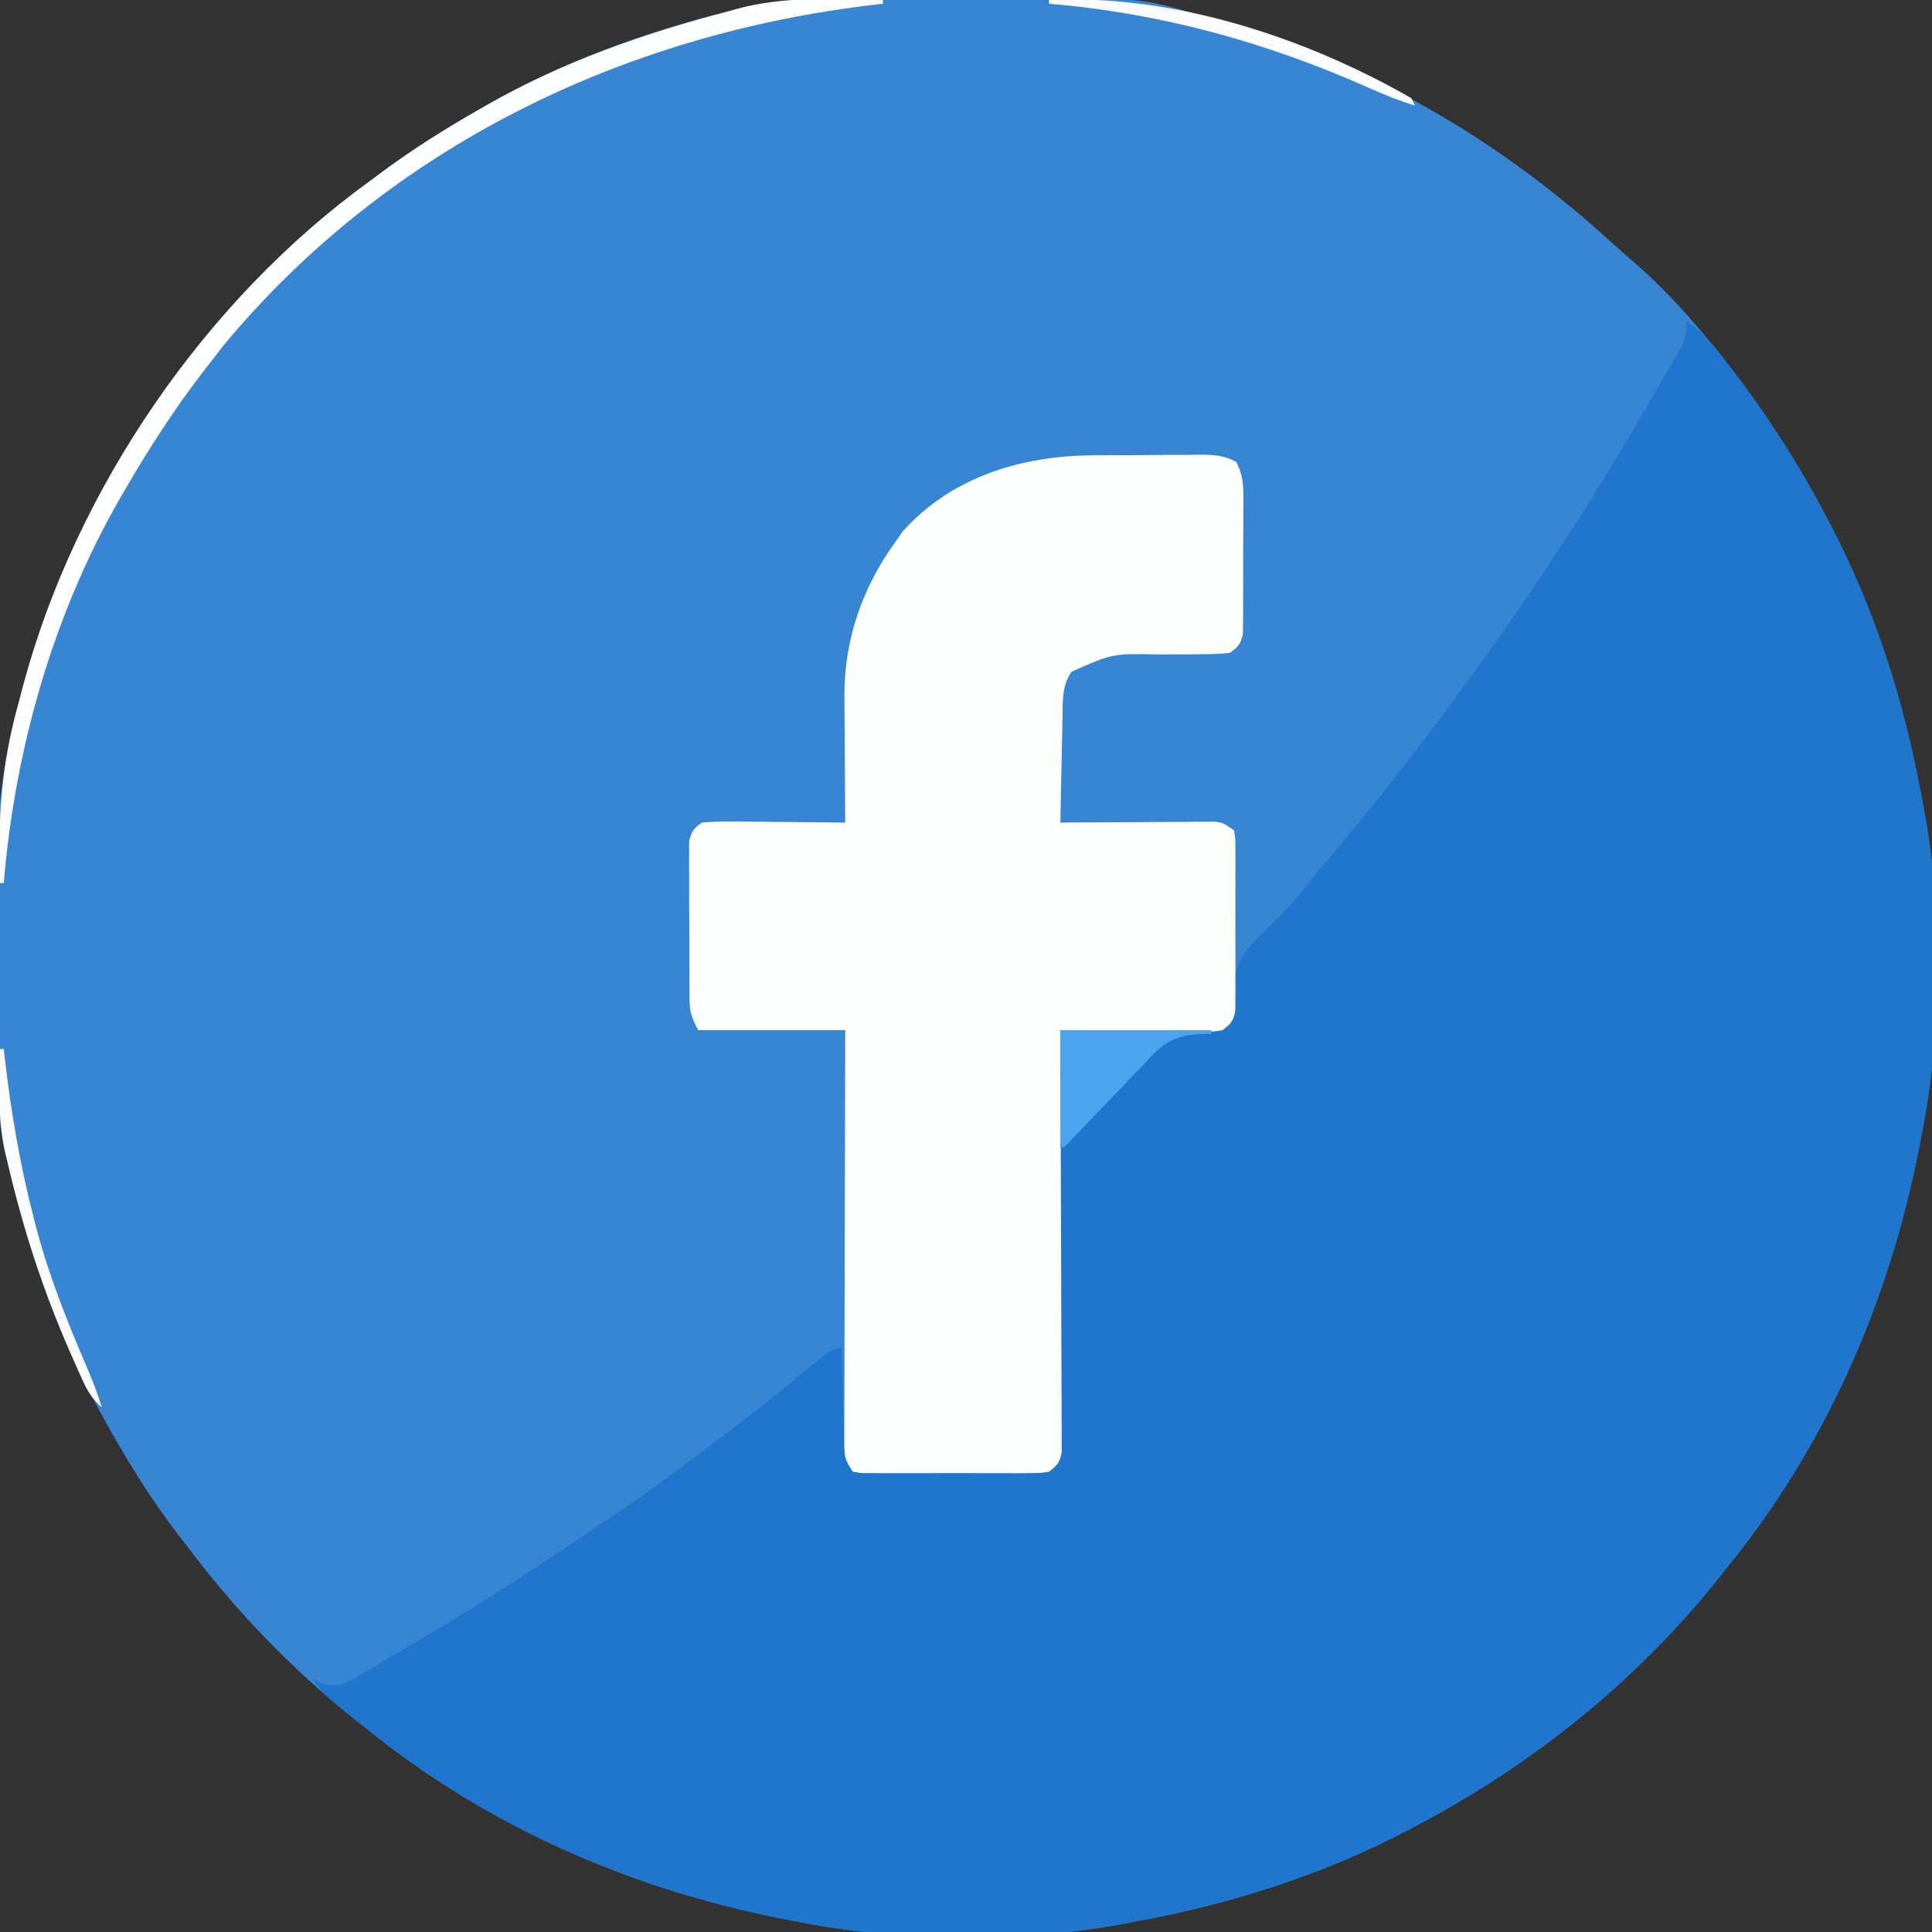
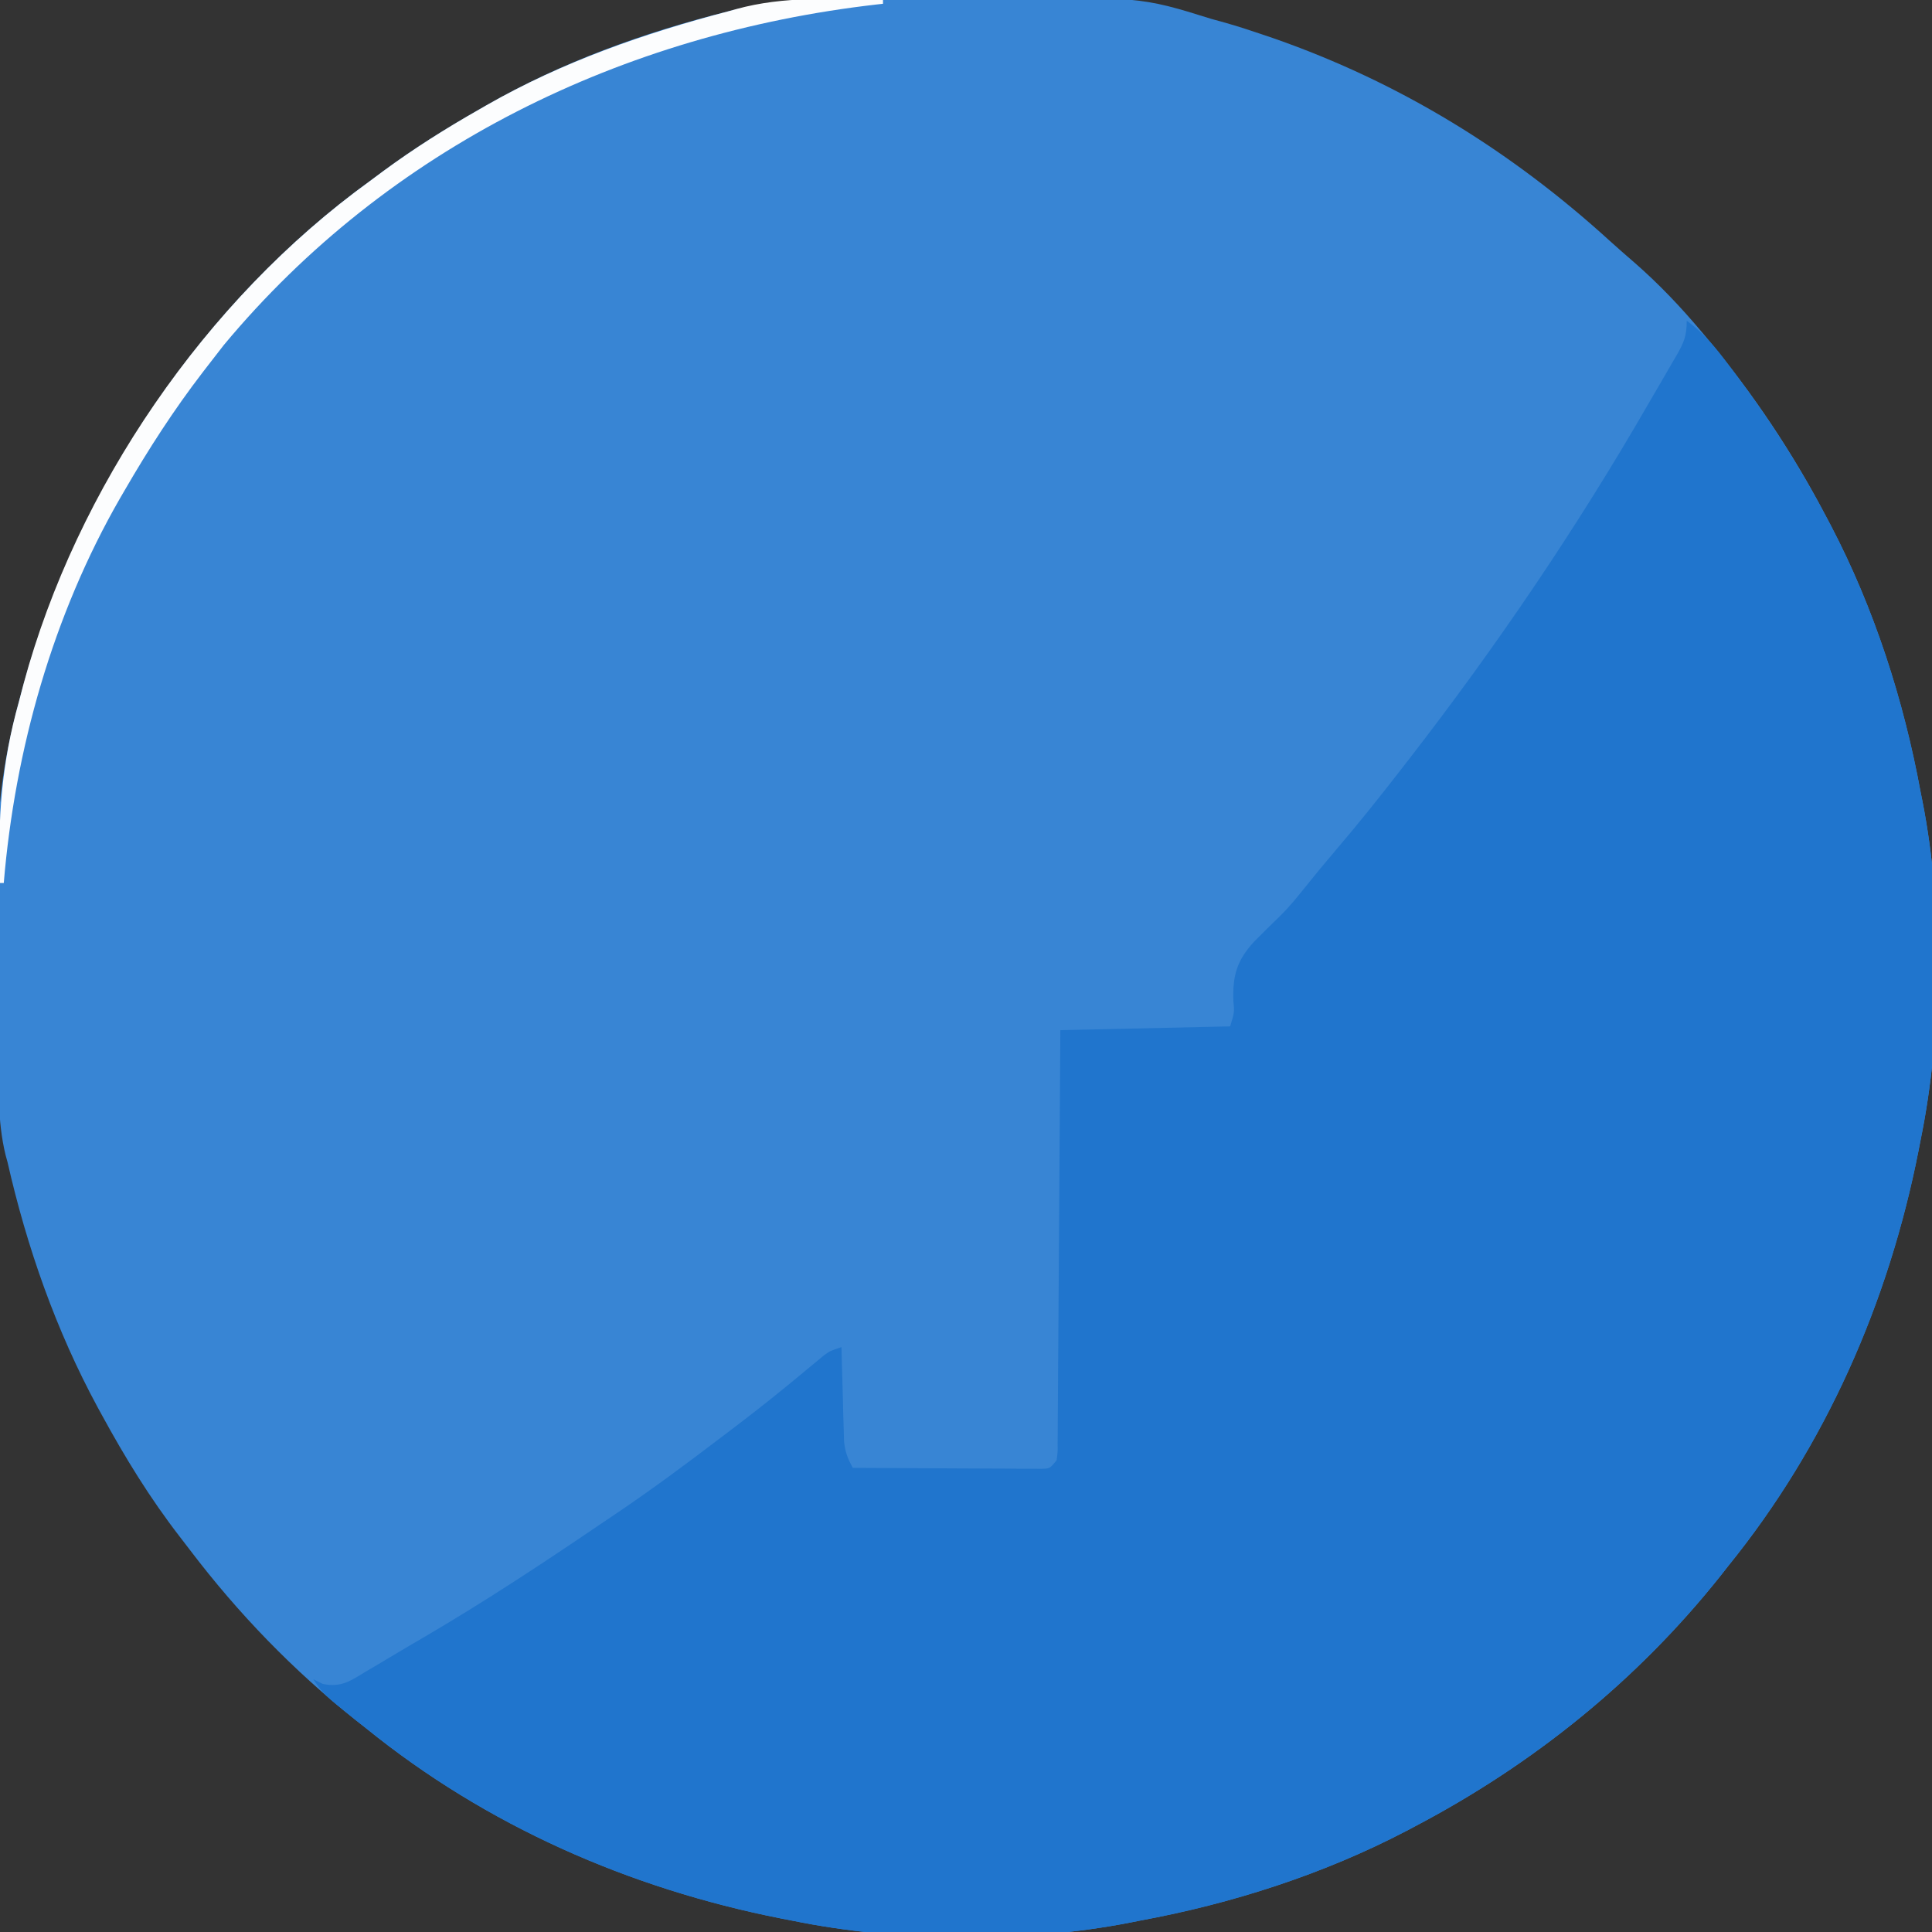
<svg xmlns="http://www.w3.org/2000/svg" version="1.1" width="512" height="512">
  <rect width="100%" height="100%" fill="#333333" stroke="none" />
  <path d="M0 0 C1.941 -0.007 3.883 -0.015 5.824 -0.023 C9.875 -0.036 13.926 -0.038 17.977 -0.032 C22.082 -0.028 26.187 -0.041 30.293 -0.073 C73.818 -0.408 73.818 -0.408 92.656 5.469 C93.921 5.819 95.186 6.169 96.489 6.53 C99.686 7.444 102.824 8.452 105.969 9.531 C107.078 9.908 108.188 10.284 109.332 10.672 C142.765 22.366 172.2 40.545 198.312 64.344 C200.463 66.294 202.644 68.199 204.844 70.094 C211.313 75.745 217.141 81.888 222.656 88.469 C223.08 88.974 223.504 89.479 223.941 89.999 C236.209 104.701 246.789 120.496 255.656 137.469 C256.247 138.586 256.247 138.586 256.85 139.725 C268.379 161.781 276.157 186.019 280.656 210.469 C280.817 211.269 280.978 212.07 281.144 212.895 C286.636 240.973 286.39 274.459 280.656 302.469 C280.463 303.465 280.27 304.462 280.07 305.489 C272.131 345.672 255.489 383.575 229.656 415.469 C228.954 416.363 228.251 417.258 227.527 418.18 C205.47 445.884 177.957 468.016 146.656 484.469 C145.907 484.866 145.158 485.262 144.387 485.671 C122.335 497.195 98.099 504.97 73.656 509.469 C72.856 509.63 72.055 509.79 71.23 509.956 C43.152 515.448 9.666 515.203 -18.344 509.469 C-19.839 509.179 -19.839 509.179 -21.364 508.883 C-61.547 500.943 -99.45 484.301 -131.344 458.469 C-132.238 457.766 -133.133 457.064 -134.055 456.34 C-150.629 443.144 -165.167 428.125 -177.969 411.276 C-178.88 410.078 -179.797 408.883 -180.719 407.692 C-188.599 397.501 -195.184 386.775 -201.344 375.469 C-201.706 374.808 -202.068 374.148 -202.44 373.467 C-213.5 353.037 -221.199 331.086 -226.344 308.469 C-226.6 307.535 -226.6 307.535 -226.861 306.582 C-229.103 297.41 -228.692 287.957 -228.715 278.578 C-228.724 276.627 -228.733 274.676 -228.742 272.726 C-228.759 268.641 -228.766 264.556 -228.769 260.471 C-228.775 255.301 -228.812 250.131 -228.858 244.961 C-228.888 240.928 -228.895 236.896 -228.896 232.863 C-228.9 230.961 -228.912 229.059 -228.934 227.157 C-229.079 212.975 -227.014 200.154 -223.344 186.469 C-223.106 185.574 -222.868 184.68 -222.623 183.758 C-208.527 131.061 -174.713 80.527 -130.344 48.469 C-129.196 47.615 -128.049 46.761 -126.902 45.906 C-118.71 39.861 -110.19 34.501 -101.344 29.469 C-100.712 29.104 -100.08 28.74 -99.429 28.364 C-79.461 16.935 -57.631 9.014 -35.344 3.469 C-34.309 3.21 -33.274 2.952 -32.208 2.685 C-21.439 0.258 -11.008 -0.005 0 0 Z " fill="#3885D4" transform="translate(228.344,-0.469)" />
  <path d="M0 0 C4.652 3.328 7.794 7.285 11.188 11.812 C11.756 12.566 12.325 13.319 12.911 14.095 C21.941 26.16 29.988 38.659 37 52 C37.397 52.749 37.794 53.498 38.203 54.27 C49.727 76.321 57.502 100.557 62 125 C62.161 125.801 62.322 126.601 62.487 127.426 C67.979 155.504 67.734 188.99 62 217 C61.71 218.495 61.71 218.495 61.414 220.02 C53.474 260.203 36.833 298.107 11 330 C10.297 330.895 9.595 331.789 8.871 332.711 C-13.186 360.415 -40.699 382.548 -72 399 C-72.749 399.397 -73.498 399.794 -74.27 400.203 C-96.321 411.727 -120.557 419.502 -145 424 C-145.801 424.161 -146.601 424.322 -147.426 424.487 C-175.504 429.979 -208.99 429.734 -237 424 C-237.997 423.807 -238.993 423.613 -240.02 423.414 C-280.197 415.476 -318.116 398.837 -350 373 C-351.551 371.772 -351.551 371.772 -353.133 370.52 C-361.226 364.043 -361.226 364.043 -364 360 C-363.171 360.411 -362.342 360.822 -361.488 361.246 C-356.706 362.28 -354.153 360.492 -350.188 358.062 C-349.414 357.609 -348.64 357.156 -347.844 356.689 C-346.135 355.684 -344.433 354.669 -342.735 353.645 C-339.908 351.945 -337.062 350.281 -334.211 348.621 C-318.393 339.345 -303.161 329.298 -288 319 C-286.435 317.945 -284.87 316.89 -283.305 315.836 C-273.976 309.521 -264.956 302.831 -256 296 C-254.889 295.159 -253.779 294.318 -252.668 293.477 C-247.966 289.894 -243.313 286.271 -238.742 282.523 C-238.017 281.929 -237.292 281.335 -236.545 280.722 C-235.123 279.553 -233.705 278.38 -232.291 277.201 C-231.646 276.67 -231.001 276.138 -230.336 275.59 C-229.764 275.114 -229.192 274.638 -228.603 274.148 C-227 273 -227 273 -224 272 C-223.98 272.827 -223.96 273.655 -223.94 274.507 C-223.845 278.255 -223.735 282.002 -223.625 285.75 C-223.579 287.703 -223.579 287.703 -223.531 289.695 C-223.473 291.571 -223.473 291.571 -223.414 293.484 C-223.383 294.636 -223.351 295.789 -223.319 296.976 C-223.01 299.903 -222.373 301.463 -221 304 C-213.631 304.051 -206.262 304.086 -198.893 304.11 C-196.385 304.12 -193.876 304.134 -191.368 304.151 C-187.769 304.175 -184.17 304.186 -180.57 304.195 C-178.88 304.211 -178.88 304.211 -177.155 304.227 C-176.114 304.227 -175.073 304.227 -174 304.227 C-173.081 304.231 -172.162 304.236 -171.215 304.241 C-168.794 304.212 -168.794 304.212 -167 302 C-166.686 299.894 -166.686 299.894 -166.722 297.432 C-166.71 296.47 -166.699 295.508 -166.688 294.517 C-166.684 292.928 -166.684 292.928 -166.681 291.308 C-166.671 290.196 -166.661 289.084 -166.651 287.938 C-166.62 284.248 -166.603 280.557 -166.586 276.867 C-166.567 274.314 -166.548 271.761 -166.527 269.208 C-166.481 263.166 -166.444 257.124 -166.411 251.082 C-166.372 244.205 -166.323 237.327 -166.273 230.449 C-166.169 216.299 -166.081 202.15 -166 188 C-143.725 187.505 -143.725 187.505 -121 187 C-119.854 183.242 -119.854 183.242 -120.141 180.258 C-120.375 173.538 -119.206 169.542 -114.739 164.646 C-112.406 162.27 -110.035 159.938 -107.638 157.628 C-105.367 155.371 -103.371 152.938 -101.375 150.438 C-98.637 147.021 -95.866 143.647 -93.021 140.32 C-86.798 133.042 -80.854 125.575 -75 118 C-74.492 117.345 -73.984 116.69 -73.461 116.016 C-50.337 86.171 -29.07 54.824 -10.214 22.103 C-8.945 19.904 -7.662 17.714 -6.379 15.523 C-5.543 14.079 -4.709 12.633 -3.875 11.188 C-3.484 10.523 -3.093 9.859 -2.691 9.175 C-0.738 5.751 0 4.041 0 0 Z " fill="#2075CD" transform="translate(447,85)" />
-   <path d="M0 0 C0.997 -0.007 1.995 -0.013 3.022 -0.02 C5.111 -0.03 7.2 -0.035 9.29 -0.035 C12.489 -0.039 15.687 -0.076 18.887 -0.113 C20.924 -0.119 22.962 -0.123 25 -0.125 C25.954 -0.139 26.908 -0.154 27.891 -0.169 C31.678 -0.142 34.335 -0.075 37.702 1.732 C39.921 5.861 39.652 9.849 39.598 14.465 C39.599 15.451 39.601 16.437 39.602 17.453 C39.6 19.535 39.589 21.617 39.568 23.699 C39.539 26.89 39.548 30.08 39.561 33.271 C39.554 35.294 39.546 37.317 39.535 39.34 C39.538 40.296 39.541 41.252 39.544 42.238 C39.531 43.125 39.519 44.013 39.506 44.928 C39.5 45.709 39.495 46.489 39.489 47.294 C38.997 49.887 38.206 50.776 36.102 52.336 C33.541 52.619 31.212 52.729 28.652 52.707 C27.149 52.724 25.646 52.742 24.143 52.76 C21.784 52.77 19.425 52.773 17.067 52.772 C4.932 52.519 4.932 52.519 -5.898 57.336 C-8.55 61.029 -8.247 65.231 -8.312 69.602 C-8.332 70.395 -8.351 71.188 -8.371 72.006 C-8.431 74.532 -8.477 77.059 -8.523 79.586 C-8.562 81.302 -8.601 83.018 -8.641 84.734 C-8.737 88.935 -8.821 93.135 -8.898 97.336 C-6.968 97.32 -6.968 97.32 -4.999 97.304 C-0.23 97.268 4.539 97.245 9.308 97.226 C11.373 97.216 13.439 97.202 15.504 97.185 C18.47 97.161 21.436 97.149 24.402 97.141 C25.327 97.13 26.253 97.12 27.206 97.109 C28.066 97.109 28.927 97.109 29.814 97.109 C30.95 97.102 30.95 97.102 32.108 97.095 C34.102 97.336 34.102 97.336 37.102 99.336 C37.483 101.454 37.483 101.454 37.49 104.105 C37.499 105.096 37.509 106.088 37.518 107.109 C37.509 108.72 37.509 108.72 37.5 110.363 C37.504 112.013 37.504 112.013 37.509 113.696 C37.511 116.026 37.505 118.355 37.493 120.684 C37.477 124.255 37.493 127.825 37.512 131.396 C37.51 133.656 37.506 135.916 37.5 138.176 C37.506 139.248 37.512 140.32 37.518 141.424 C37.504 142.916 37.504 142.916 37.49 144.437 C37.487 145.313 37.485 146.188 37.483 147.09 C37.01 149.874 36.293 150.601 34.102 152.336 C32.108 152.697 32.108 152.697 29.814 152.677 C28.953 152.676 28.092 152.676 27.206 152.676 C26.281 152.66 25.355 152.645 24.402 152.629 C23.452 152.625 22.502 152.62 21.523 152.616 C18.486 152.599 15.45 152.562 12.414 152.523 C10.356 152.508 8.298 152.495 6.24 152.482 C1.194 152.449 -3.852 152.398 -8.898 152.336 C-8.896 152.921 -8.893 153.505 -8.89 154.108 C-8.824 168.329 -8.774 182.55 -8.743 196.772 C-8.728 203.649 -8.706 210.526 -8.672 217.404 C-8.639 224.037 -8.622 230.669 -8.614 237.303 C-8.608 239.837 -8.597 242.372 -8.581 244.906 C-8.56 248.448 -8.556 251.989 -8.558 255.531 C-8.547 256.586 -8.536 257.641 -8.525 258.728 C-8.529 259.691 -8.533 260.655 -8.538 261.647 C-8.535 262.485 -8.532 263.323 -8.529 264.186 C-8.985 266.842 -9.774 267.724 -11.898 269.336 C-14.22 269.717 -14.22 269.717 -16.981 269.724 C-18.015 269.734 -19.05 269.743 -20.115 269.753 C-21.231 269.747 -22.347 269.741 -23.496 269.734 C-25.214 269.739 -25.214 269.739 -26.966 269.743 C-29.388 269.745 -31.81 269.74 -34.232 269.727 C-37.95 269.711 -41.667 269.727 -45.385 269.746 C-47.734 269.744 -50.084 269.74 -52.434 269.734 C-54.11 269.743 -54.11 269.743 -55.821 269.753 C-56.852 269.743 -57.883 269.734 -58.946 269.724 C-59.856 269.722 -60.766 269.719 -61.704 269.717 C-62.428 269.591 -63.152 269.465 -63.898 269.336 C-66.037 266.128 -66.147 265.329 -66.139 261.647 C-66.142 260.684 -66.144 259.721 -66.147 258.728 C-66.14 257.673 -66.133 256.618 -66.125 255.531 C-66.126 254.418 -66.126 253.306 -66.126 252.16 C-66.125 248.475 -66.109 244.79 -66.094 241.105 C-66.09 238.554 -66.087 236.002 -66.085 233.451 C-66.078 227.416 -66.063 221.381 -66.042 215.346 C-66.02 208.476 -66.009 201.605 -65.999 194.735 C-65.978 180.602 -65.941 166.469 -65.898 152.336 C-78.768 152.336 -91.638 152.336 -104.898 152.336 C-106.762 148.609 -107.152 147.433 -107.173 143.523 C-107.183 142.572 -107.192 141.621 -107.202 140.641 C-107.201 139.112 -107.201 139.112 -107.199 137.551 C-107.204 136.498 -107.208 135.446 -107.212 134.361 C-107.218 132.138 -107.218 129.914 -107.214 127.691 C-107.211 124.283 -107.234 120.875 -107.26 117.467 C-107.262 115.307 -107.263 113.148 -107.262 110.988 C-107.271 109.966 -107.28 108.944 -107.29 107.892 C-107.283 106.944 -107.277 105.996 -107.271 105.019 C-107.271 104.185 -107.272 103.351 -107.273 102.492 C-106.805 99.799 -106.108 98.918 -103.898 97.336 C-100.957 97.074 -98.231 96.987 -95.293 97.043 C-94.034 97.049 -94.034 97.049 -92.75 97.056 C-90.07 97.073 -87.391 97.11 -84.711 97.148 C-82.894 97.163 -81.077 97.177 -79.26 97.189 C-74.806 97.223 -70.352 97.274 -65.898 97.336 C-65.914 95.551 -65.914 95.551 -65.93 93.731 C-65.967 89.277 -65.989 84.823 -66.008 80.368 C-66.018 78.448 -66.032 76.528 -66.049 74.607 C-66.074 71.832 -66.085 69.057 -66.094 66.281 C-66.109 65.013 -66.109 65.013 -66.125 63.72 C-66.128 48.856 -61.488 35.393 -52.898 23.336 C-52.177 22.305 -51.455 21.273 -50.711 20.211 C-37.7 5.642 -18.956 0.045 0 0 Z " fill="#FDFEFE" transform="translate(289.898,120.664)" />
  <path d="M0 0 C0 0.33 0 0.66 0 1 C-0.864 1.097 -0.864 1.097 -1.746 1.196 C-68.819 8.9 -131.051 38.996 -174.688 91.438 C-176.14 93.28 -177.577 95.135 -179 97 C-179.418 97.542 -179.836 98.083 -180.267 98.642 C-187.949 108.635 -194.69 119.094 -201 130 C-201.394 130.677 -201.789 131.354 -202.195 132.052 C-219.95 162.921 -230.047 198.611 -233 234 C-233.33 234 -233.66 234 -234 234 C-234.656 217.157 -233.579 202.217 -229 186 C-228.572 184.368 -228.145 182.735 -227.719 181.102 C-213.706 129.356 -179.51 79.437 -136 48 C-134.852 47.147 -133.705 46.292 -132.559 45.438 C-124.366 39.392 -115.847 34.032 -107 29 C-106.368 28.636 -105.736 28.271 -105.085 27.896 C-85.027 16.415 -63.29 8.842 -41 3 C-40.314 2.808 -39.627 2.616 -38.92 2.418 C-26.216 -1.112 -13.063 -0.289 0 0 Z " fill="#FCFDFE" transform="translate(234,0)" />
-   <path d="M0 0 C13.2 0 26.4 0 40 0 C40 0.33 40 0.66 40 1 C39.363 0.997 38.725 0.995 38.069 0.992 C32.028 1.235 28.741 2.236 24.471 6.535 C23.892 7.164 23.312 7.793 22.715 8.441 C22.088 9.084 21.461 9.726 20.814 10.388 C18.833 12.426 16.885 14.492 14.938 16.562 C12.951 18.629 10.958 20.689 8.964 22.748 C7.73 24.028 6.501 25.313 5.278 26.604 C3.87 28.087 2.438 29.546 1 31 C0.67 31 0.34 31 0 31 C0 20.77 0 10.54 0 0 Z " fill="#4DA3ED" transform="translate(281,273)" />
-   <path d="M0 0 C32.783 -1.616 67.628 9.761 96 26 C96.495 26.99 96.495 26.99 97 28 C92.534 26.628 88.336 24.871 84.074 22.979 C57.292 11.125 29.234 3.396 0 1 C0 0.67 0 0.34 0 0 Z " fill="#FBFCFE" transform="translate(278,0)" />
-   <path d="M0 0 C0.33 0 0.66 0 1 0 C1.065 0.582 1.129 1.163 1.196 1.762 C2.868 16.435 5.29 30.702 9 45 C9.215 45.831 9.43 46.661 9.651 47.517 C12.986 60.09 17.682 71.933 22.828 83.867 C24.405 87.532 25.834 91.18 27 95 C24.639 92.852 23.295 90.902 21.984 88 C21.444 86.808 21.444 86.808 20.892 85.593 C20.515 84.737 20.138 83.881 19.75 83 C19.354 82.106 18.959 81.213 18.552 80.292 C11.397 63.921 6.059 47.404 2 30 C1.8 29.164 1.6 28.329 1.394 27.468 C0.037 21.375 -0.245 15.603 -0.125 9.375 C-0.116 8.466 -0.107 7.557 -0.098 6.621 C-0.074 4.414 -0.042 2.207 0 0 Z " fill="#FAFCFE" transform="translate(0,278)" />
</svg>